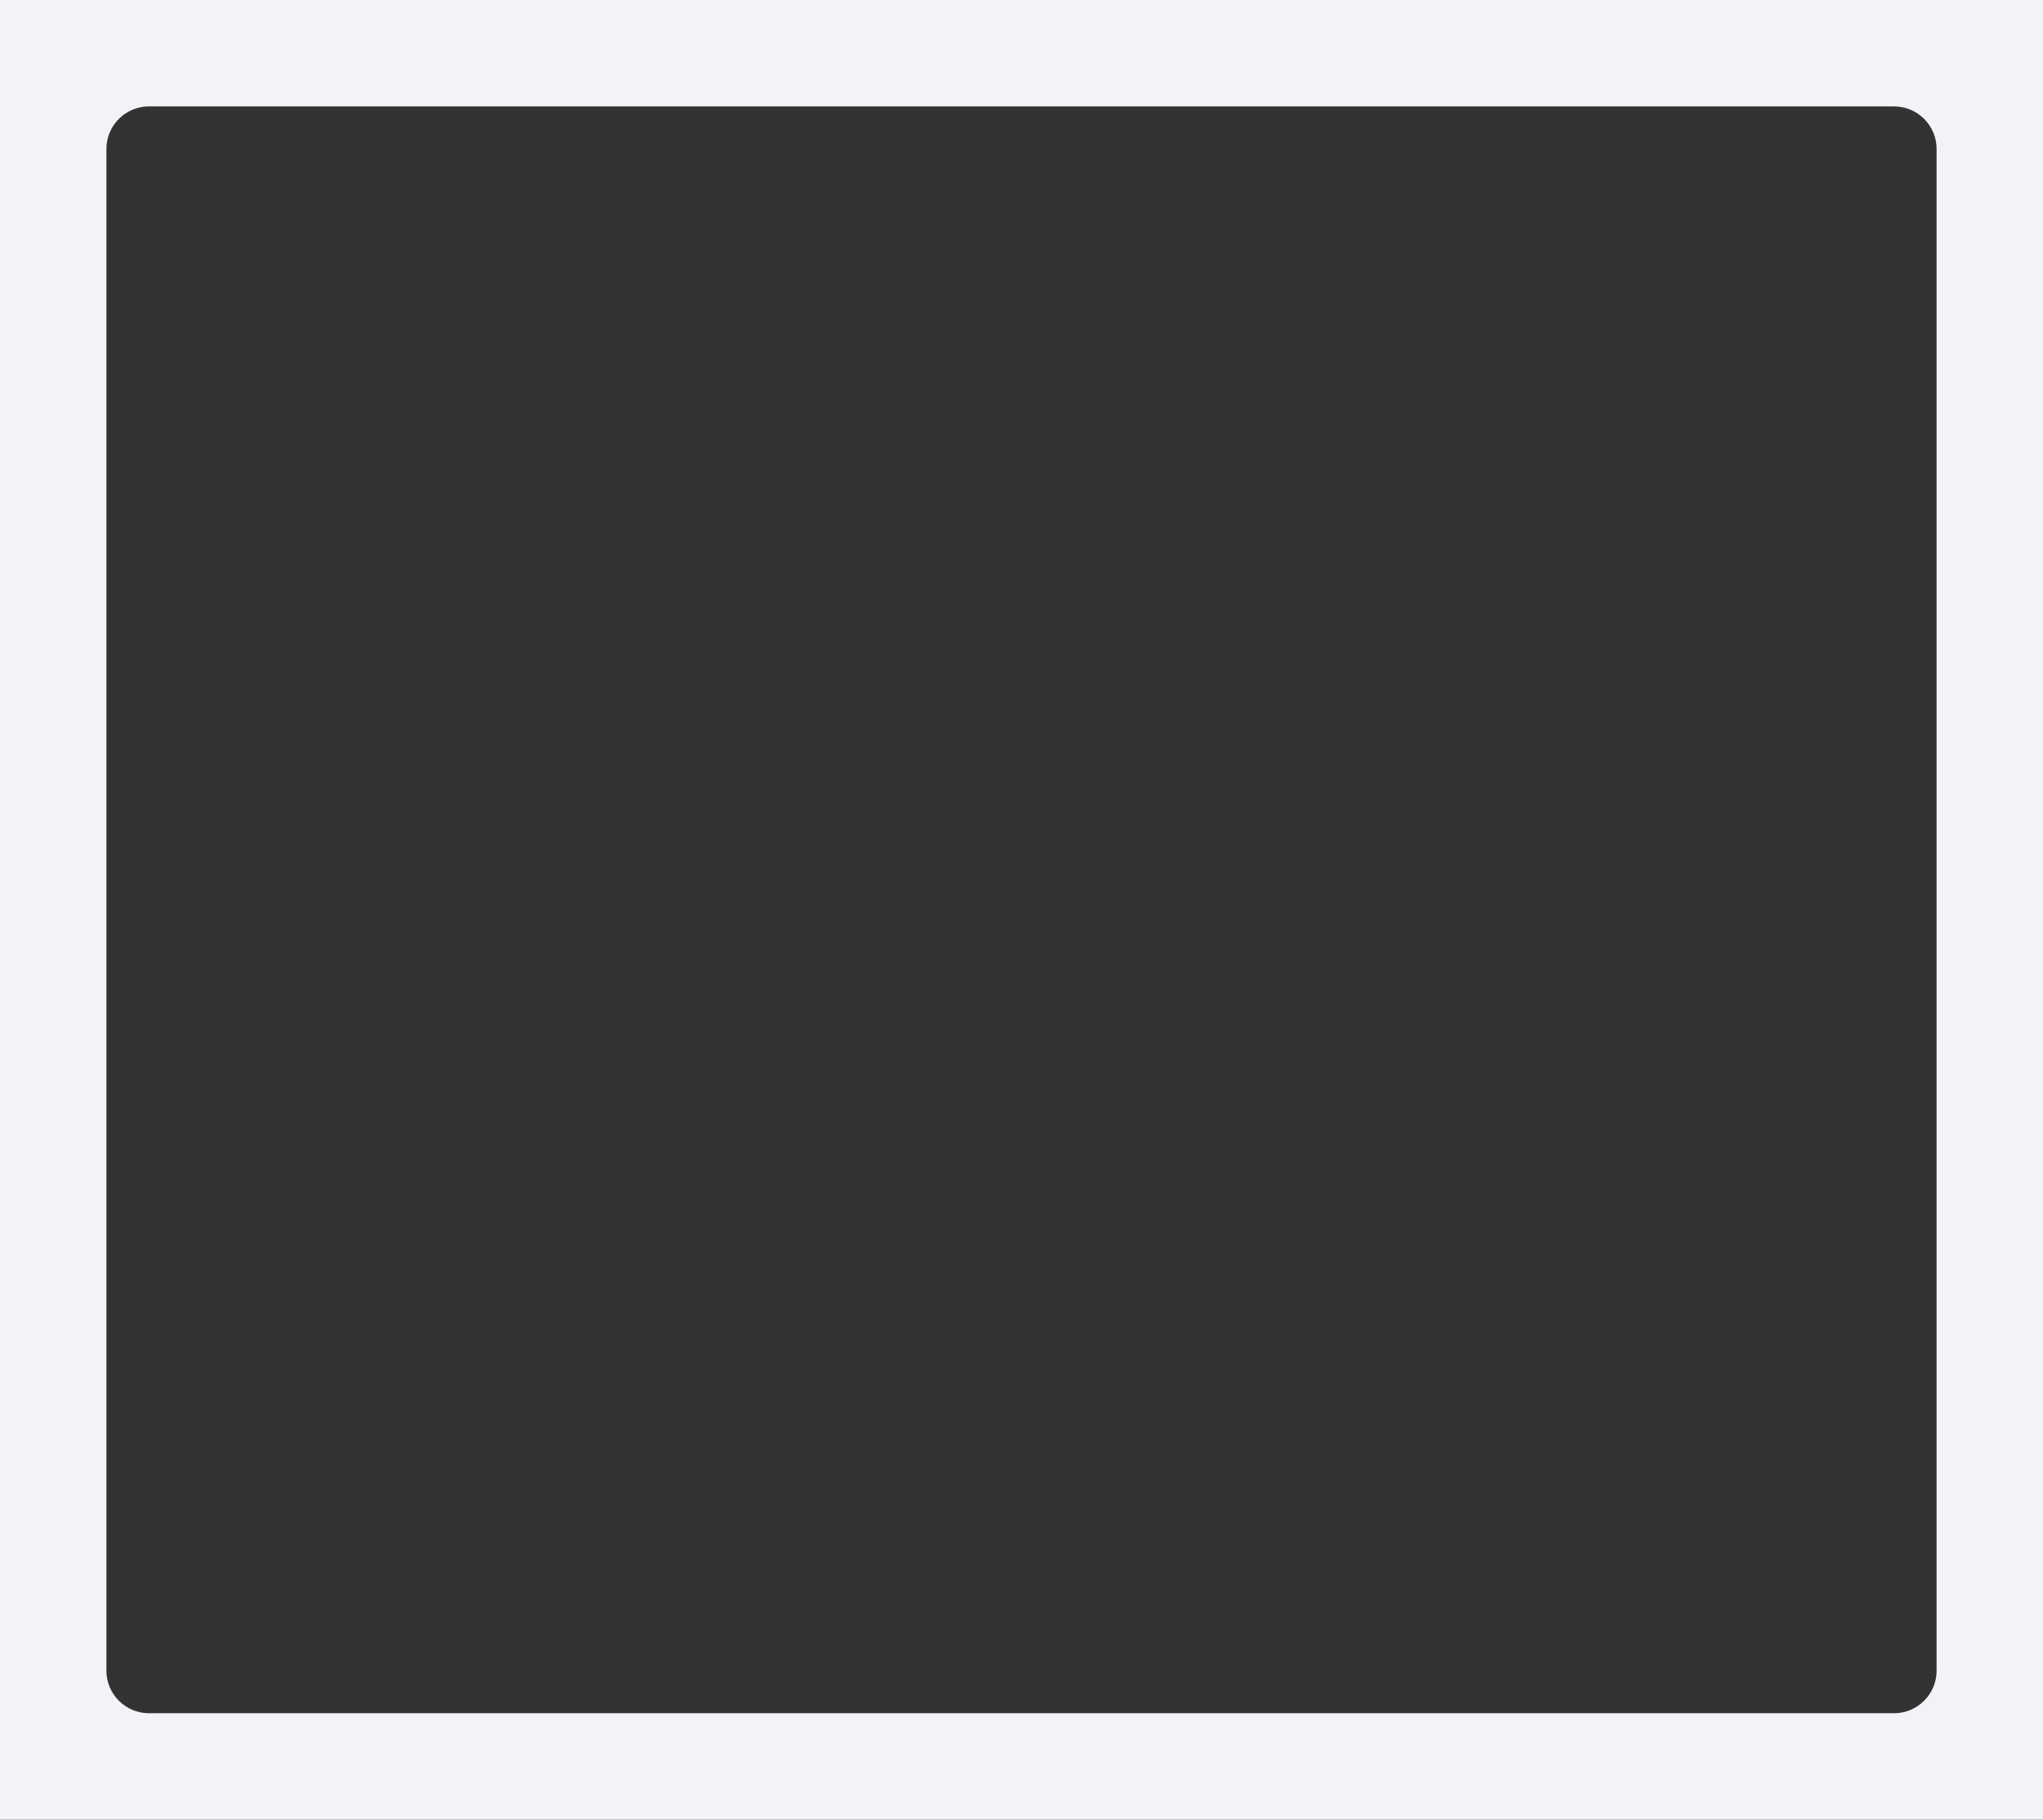
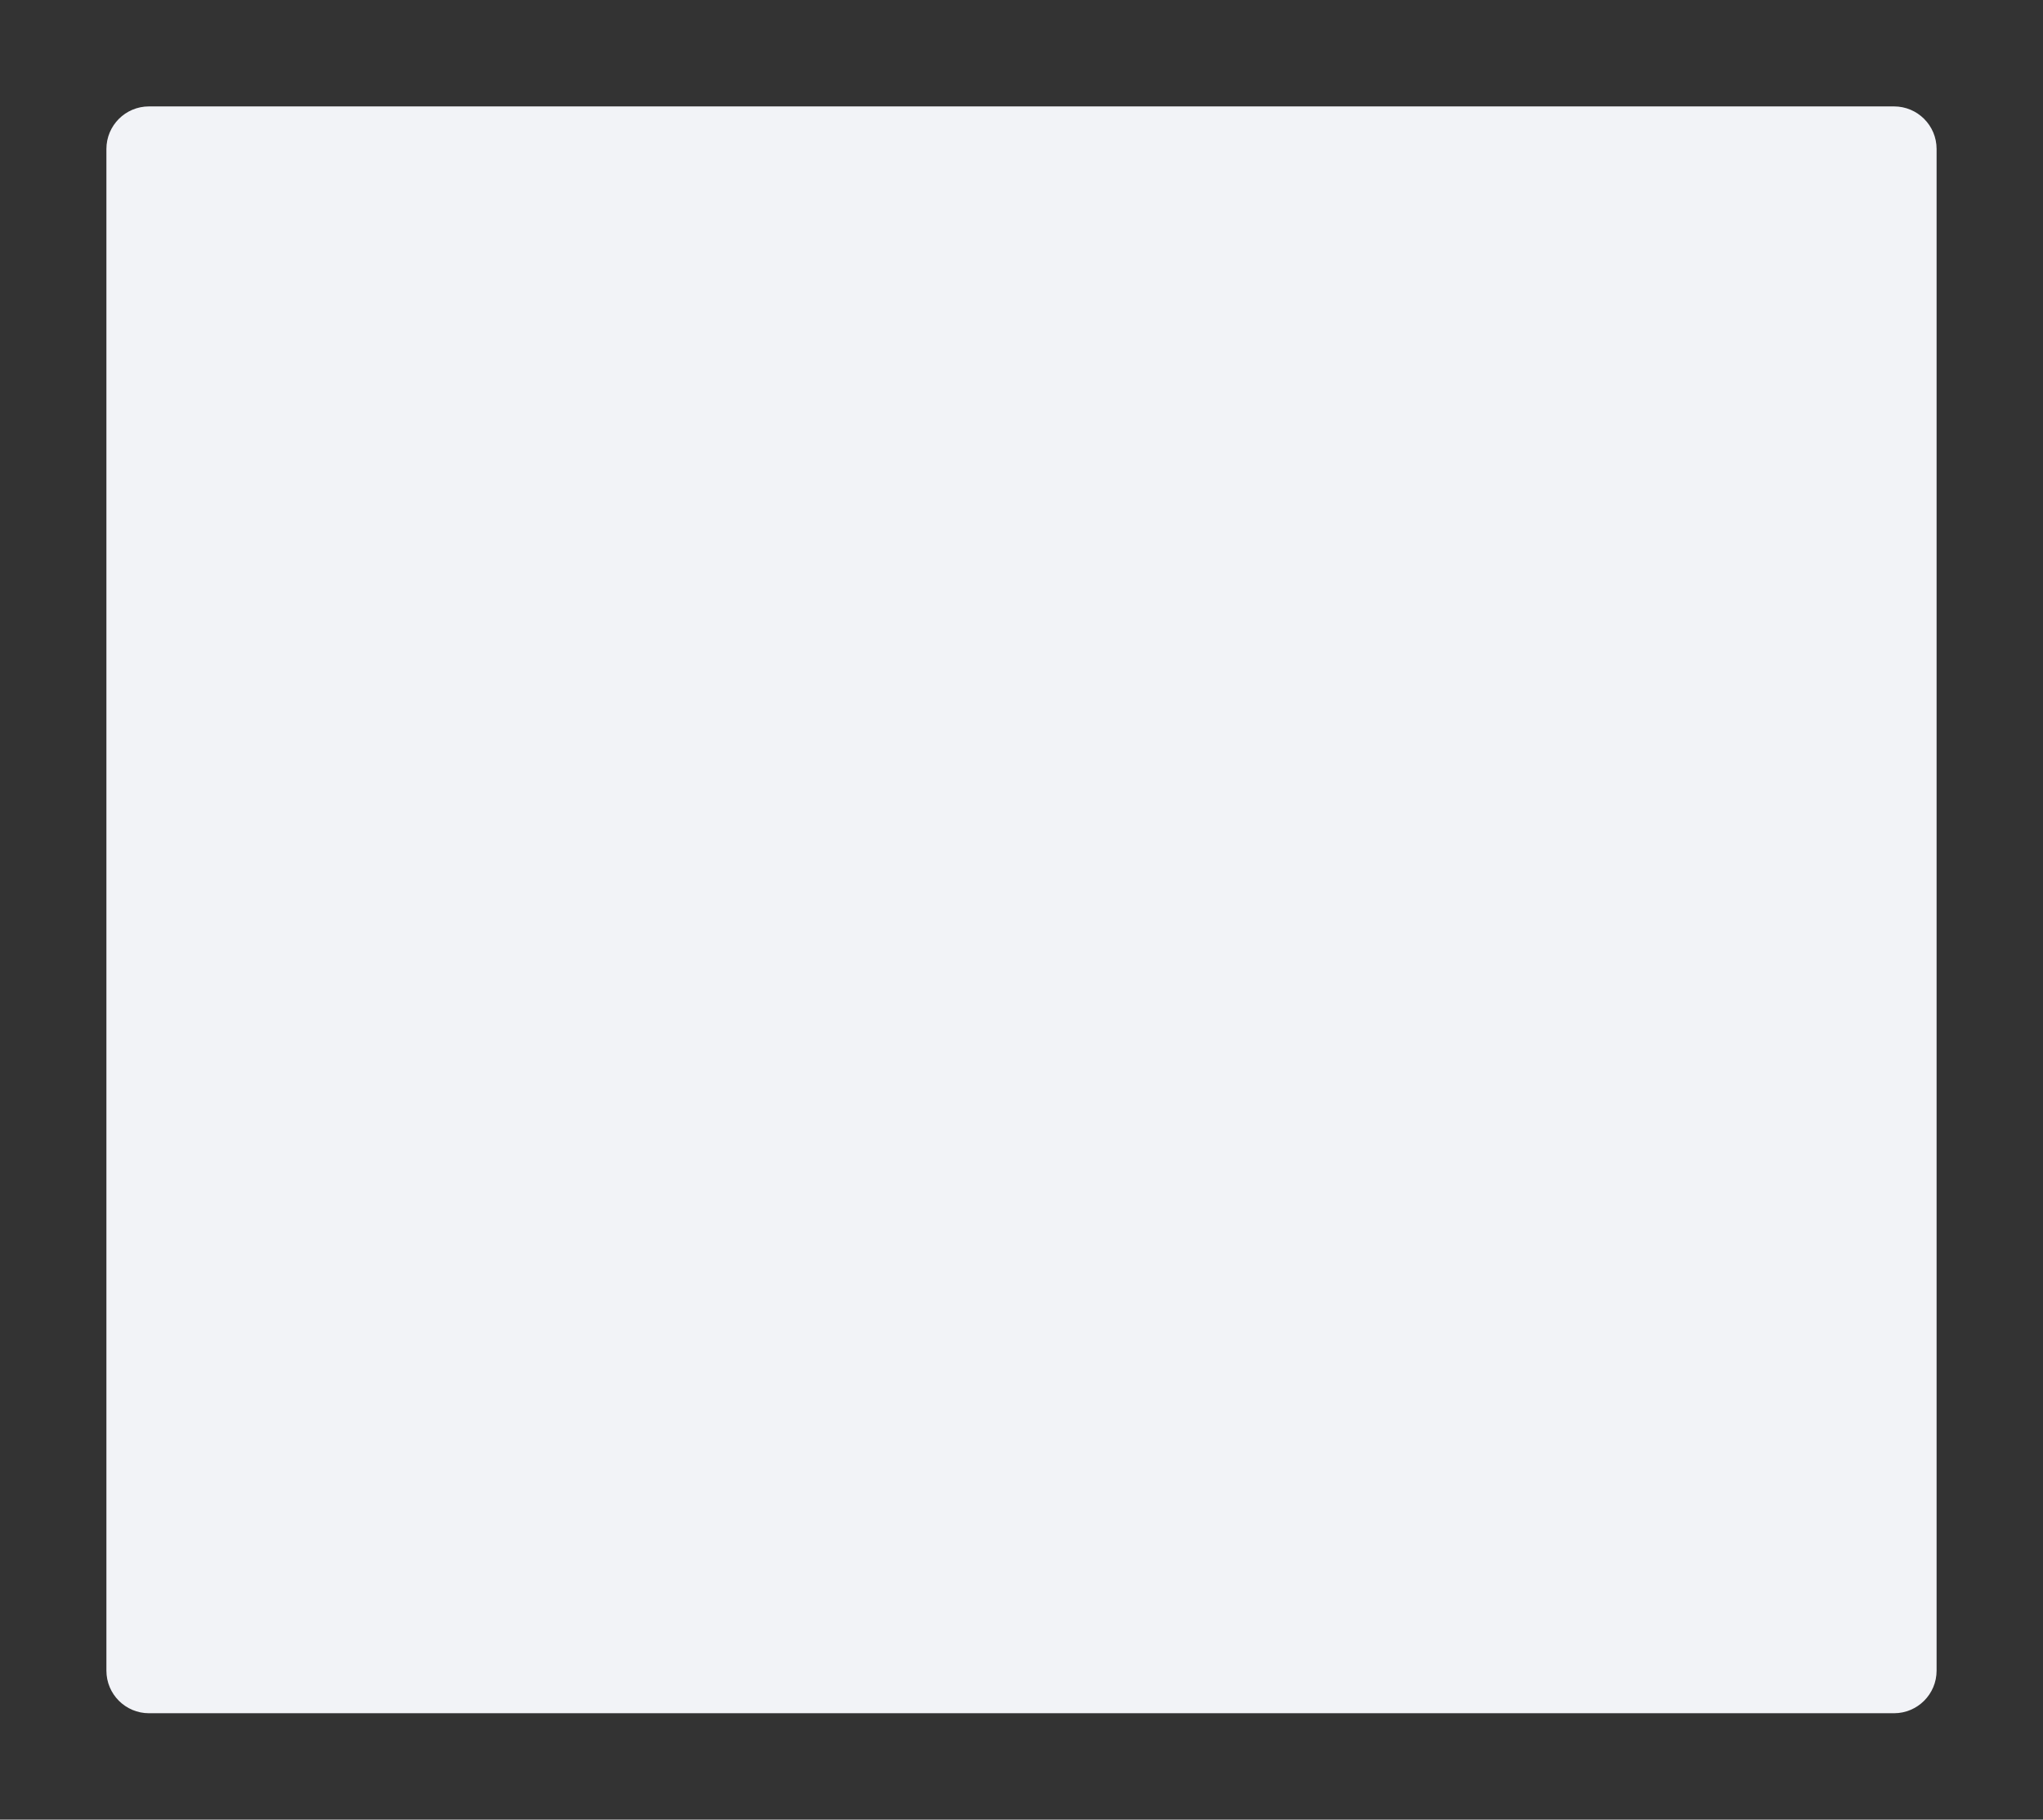
<svg xmlns="http://www.w3.org/2000/svg" width="768" height="684" viewBox="0 0 768 684" fill="none">
  <rect x="0" y="0" width="768" height="684" fill="#333333" stroke="none" />
-   <path fill-rule="evenodd" clip-rule="evenodd" d="M768 0H0V684H768V0ZM56 40C47.164 40 40 47.164 40 56V628C40 636.837 47.164 644 56 644H712C720.836 644 728 636.836 728 628V56C728 47.163 720.836 40 712 40H56Z" fill="#F2F3F7" />
+   <path fill-rule="evenodd" clip-rule="evenodd" d="M768 0H0V684V0ZM56 40C47.164 40 40 47.164 40 56V628C40 636.837 47.164 644 56 644H712C720.836 644 728 636.836 728 628V56C728 47.163 720.836 40 712 40H56Z" fill="#F2F3F7" />
</svg>